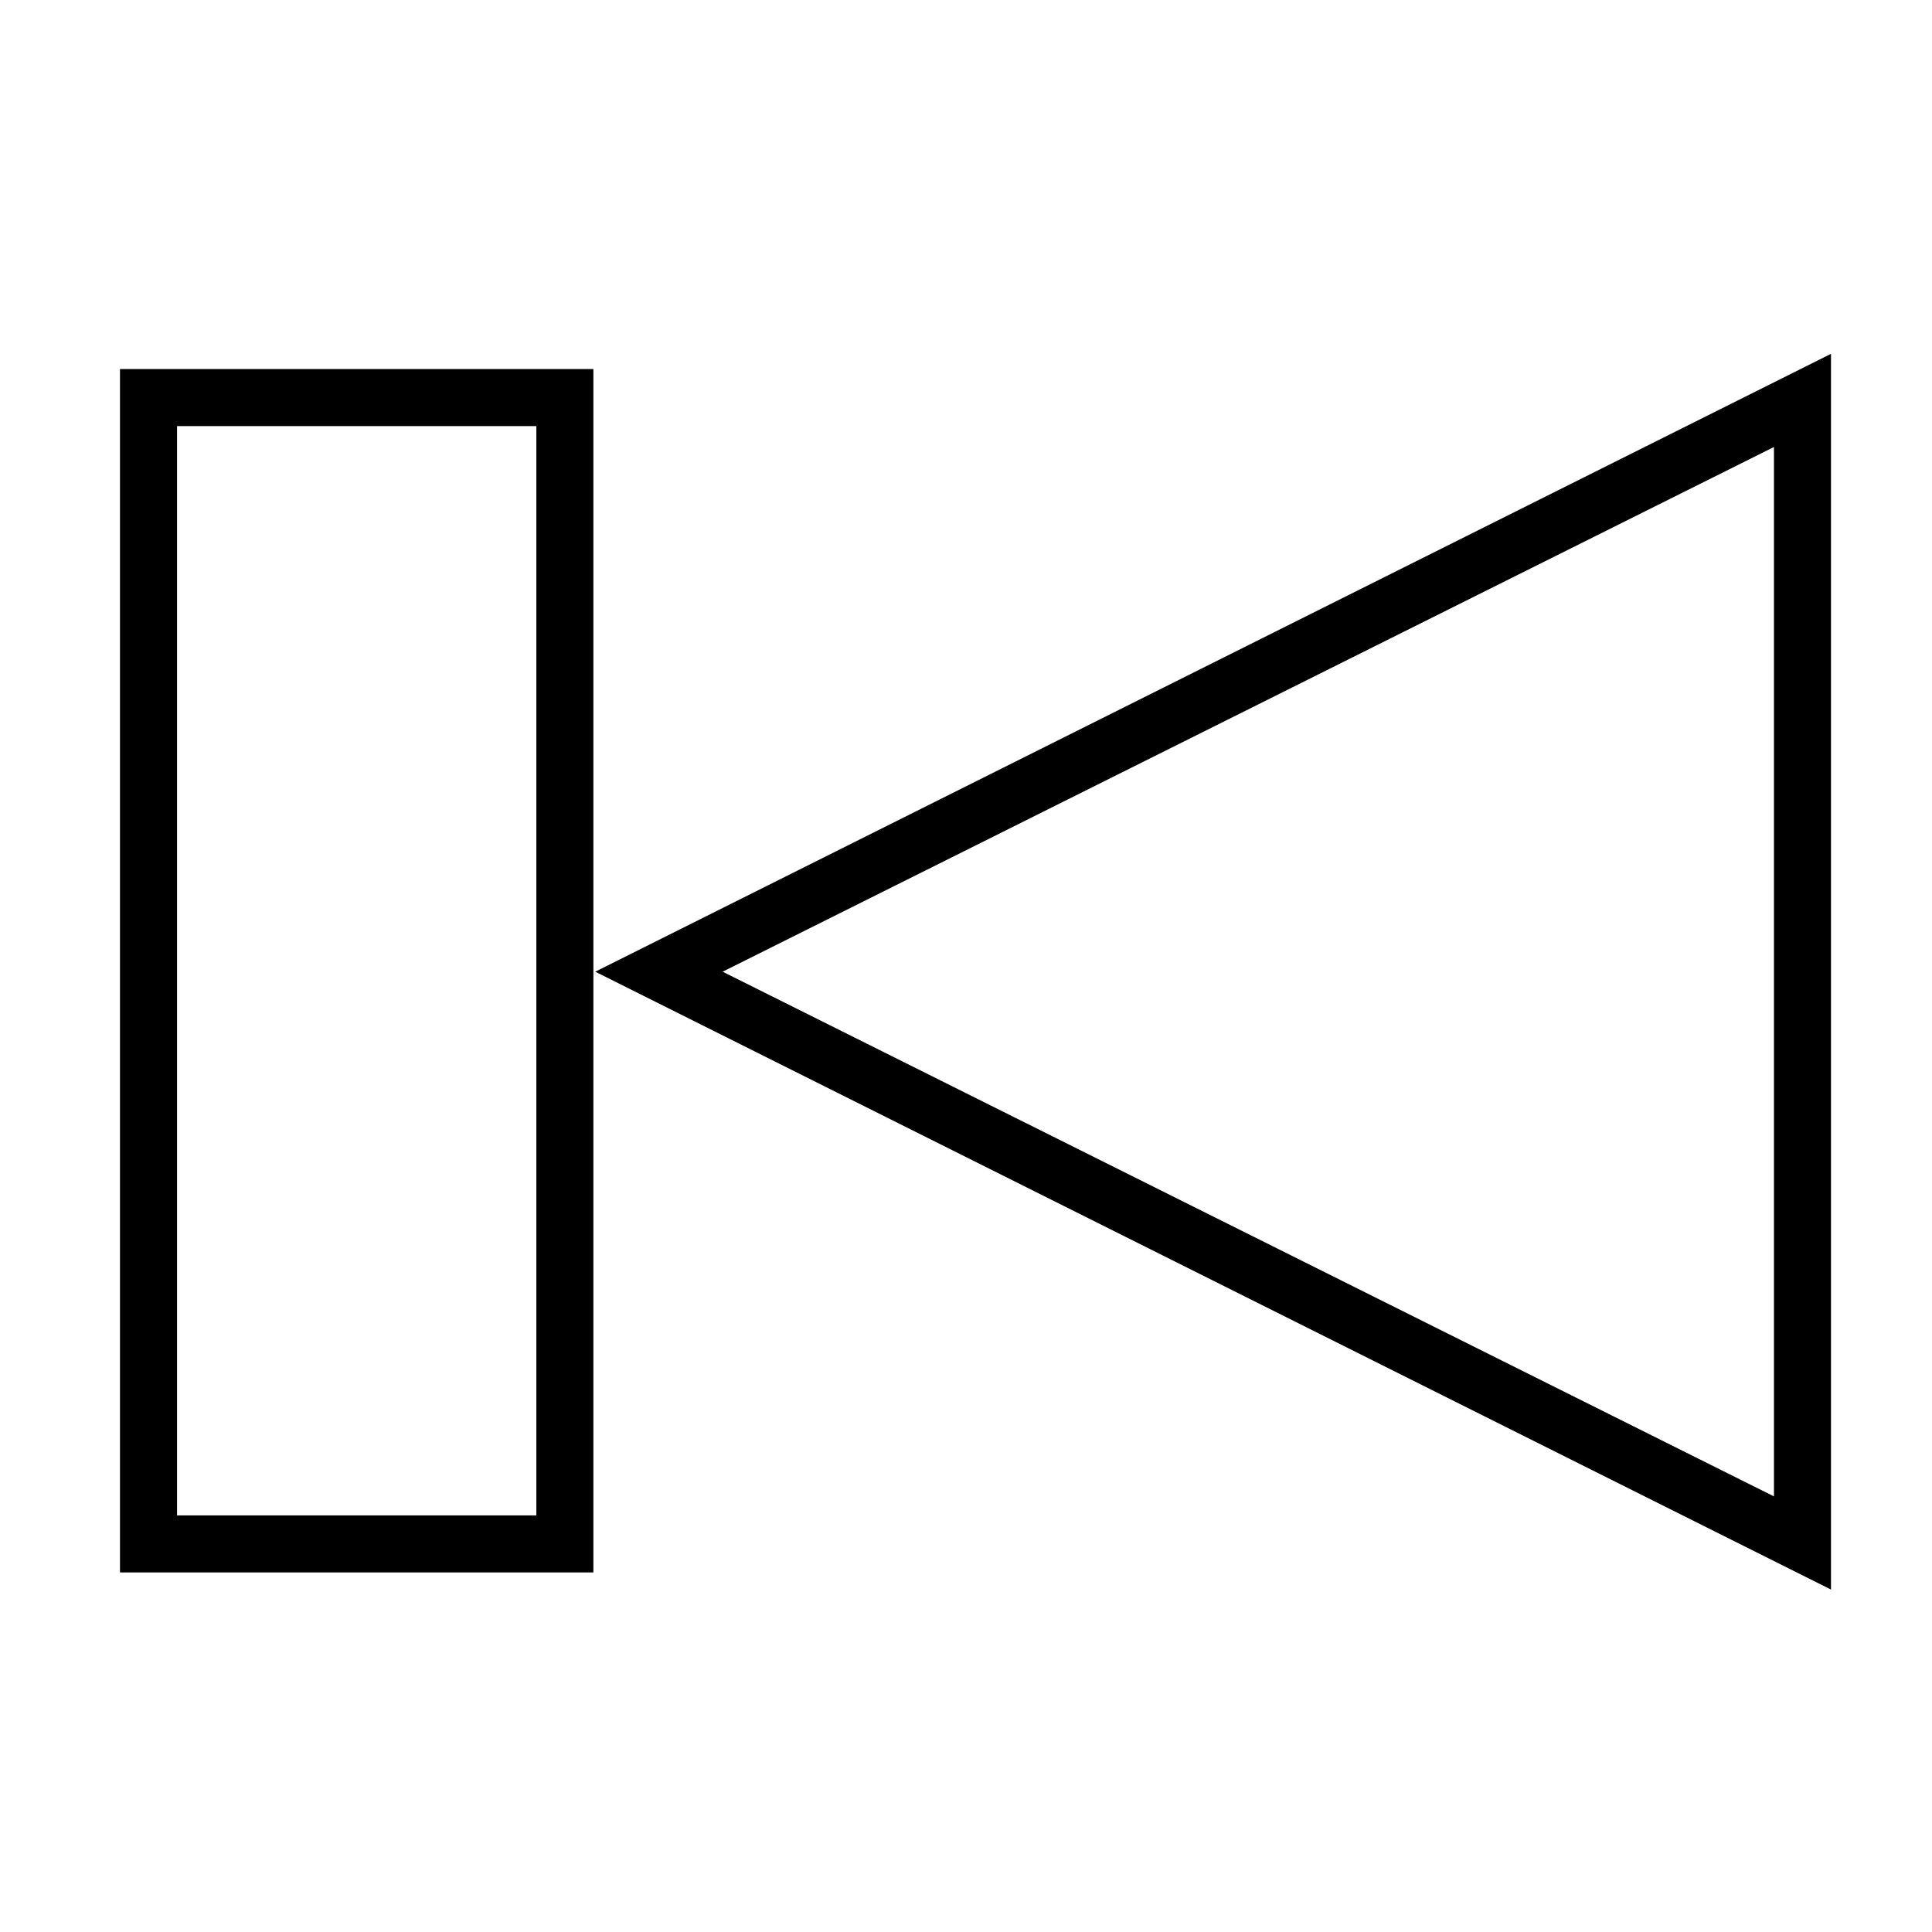
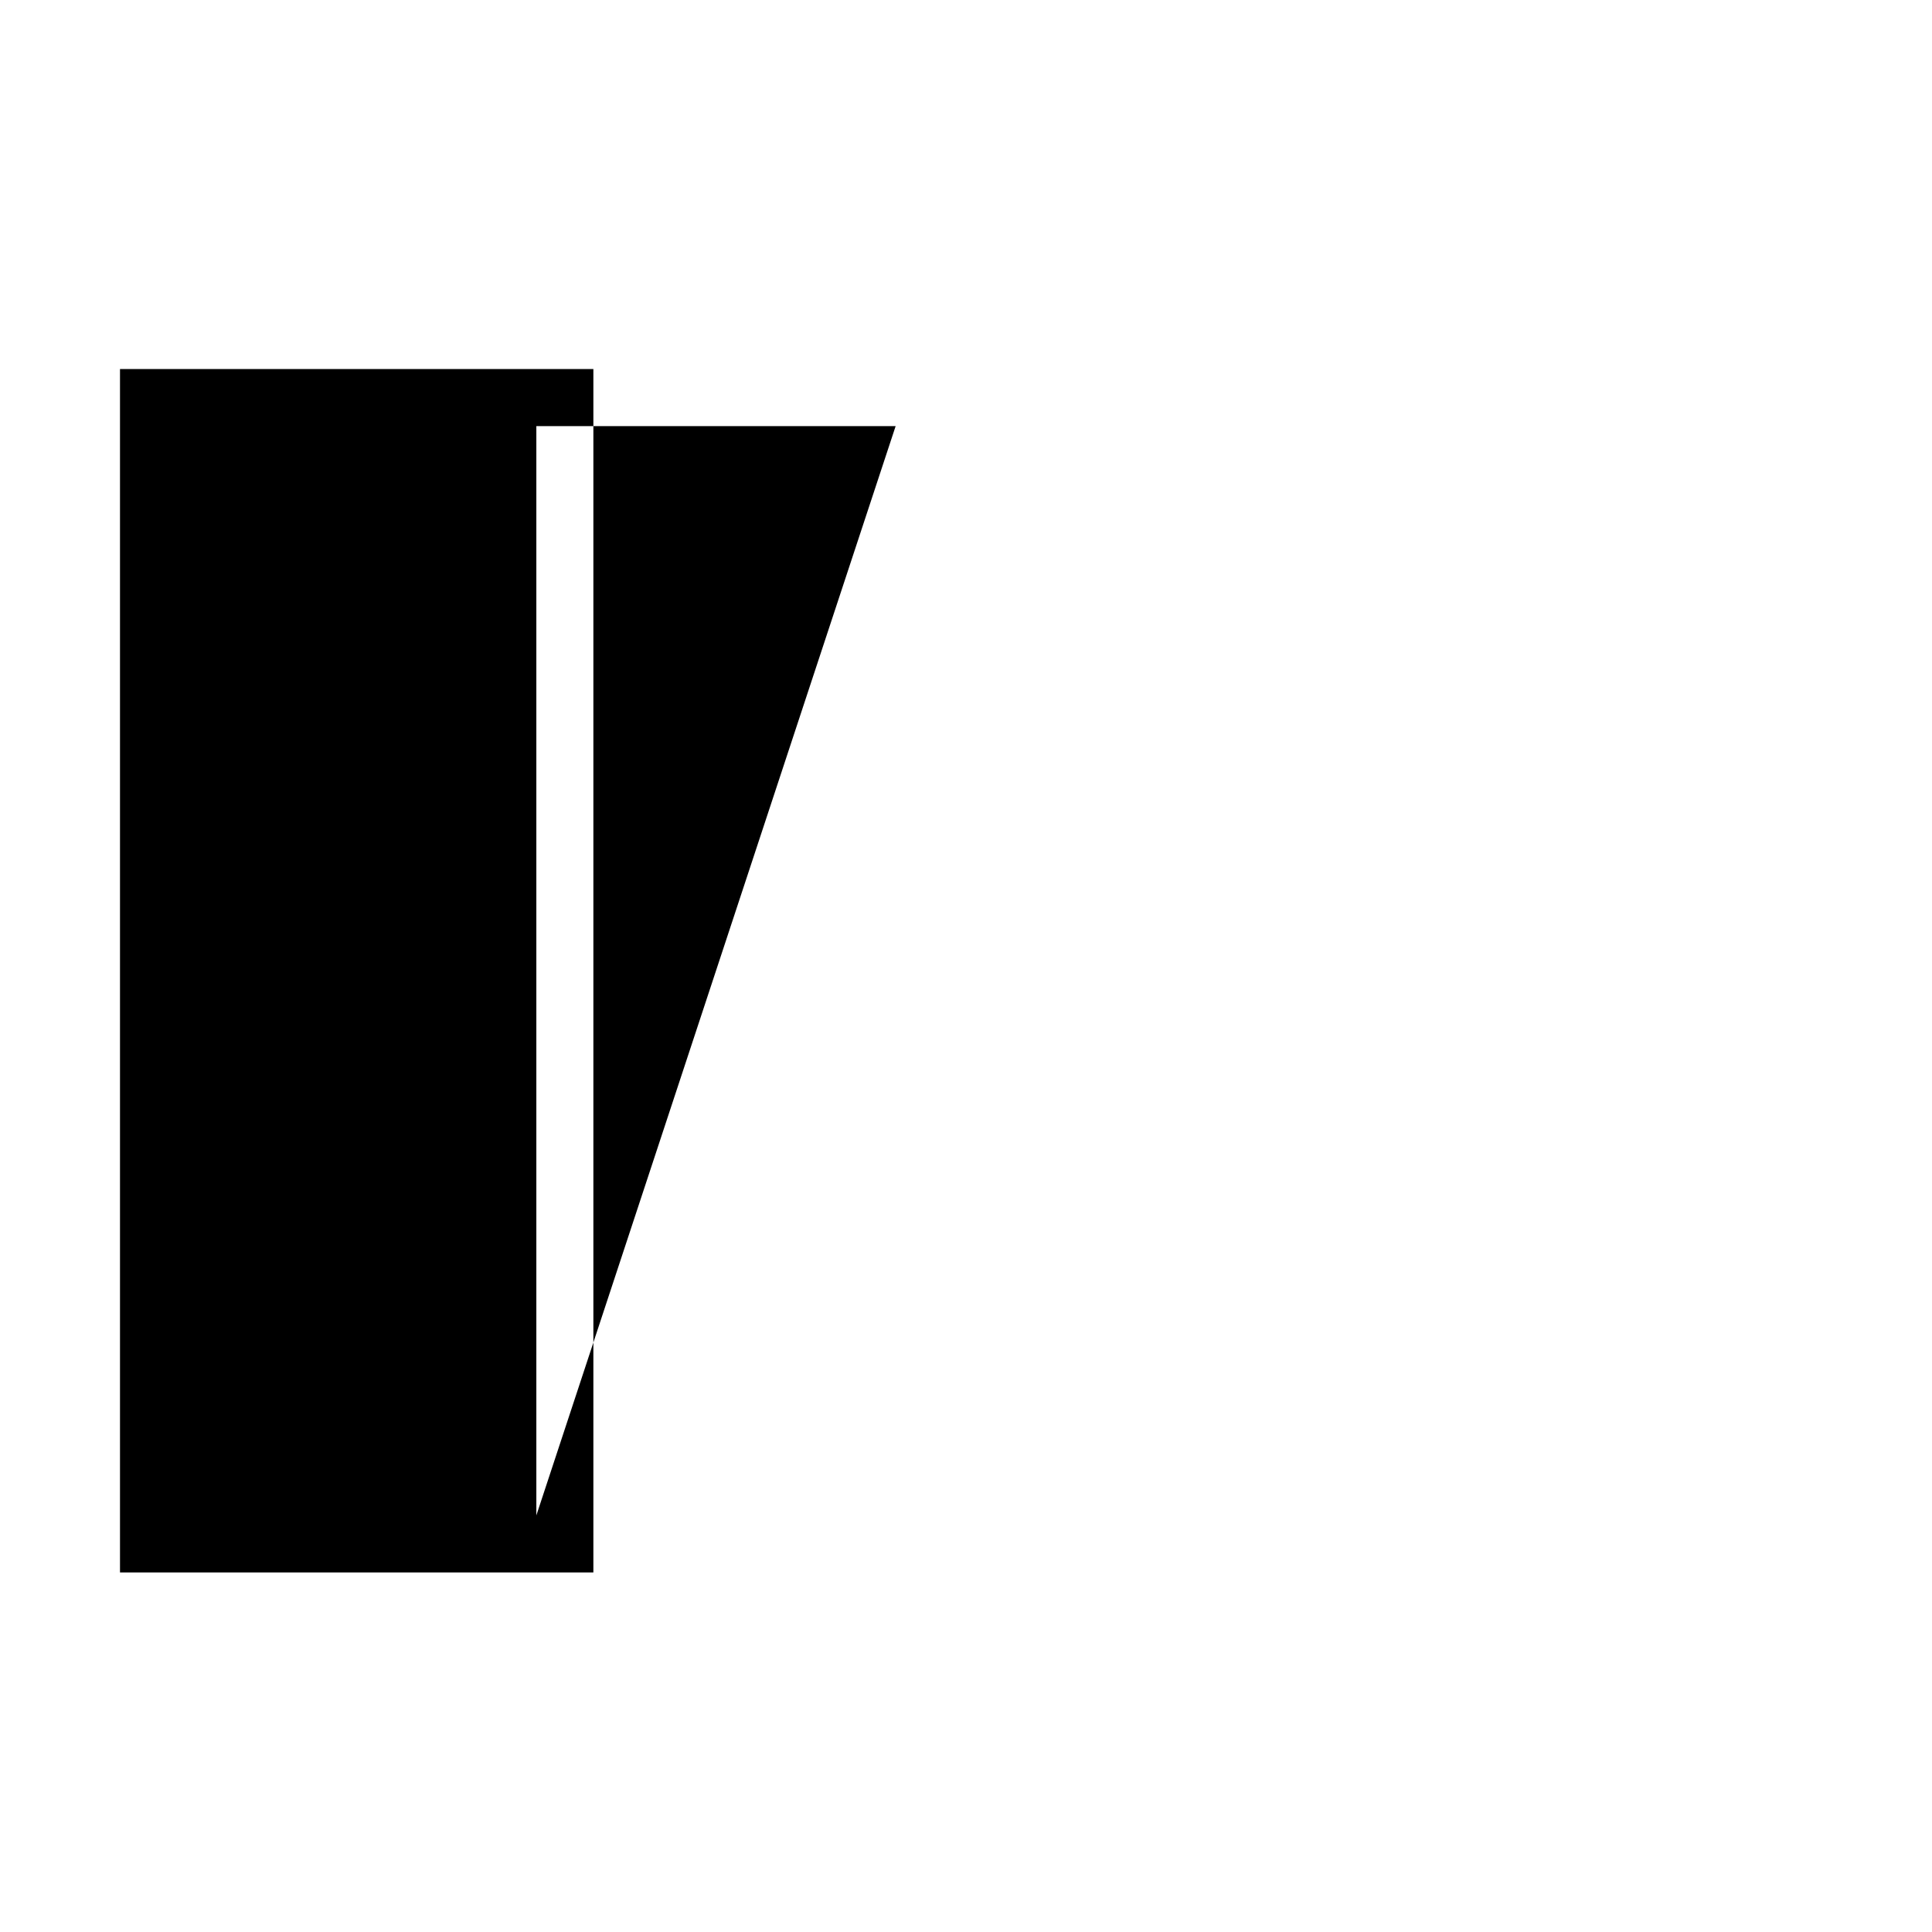
<svg xmlns="http://www.w3.org/2000/svg" fill="#000000" width="800px" height="800px" version="1.1" viewBox="144 144 512 512">
  <g>
-     <path d="m629.23 237.77-327.48 163.74 327.48 163.74zm-15.113 302.79-278.61-139.05 278.61-139.05z" />
-     <path d="m301.25 241.8h-125.45v318.91h125.45zm-15.113 303.8h-95.219v-288.68h95.219z" />
+     <path d="m301.25 241.8h-125.45v318.91h125.45zm-15.113 303.8v-288.68h95.219z" />
  </g>
</svg>